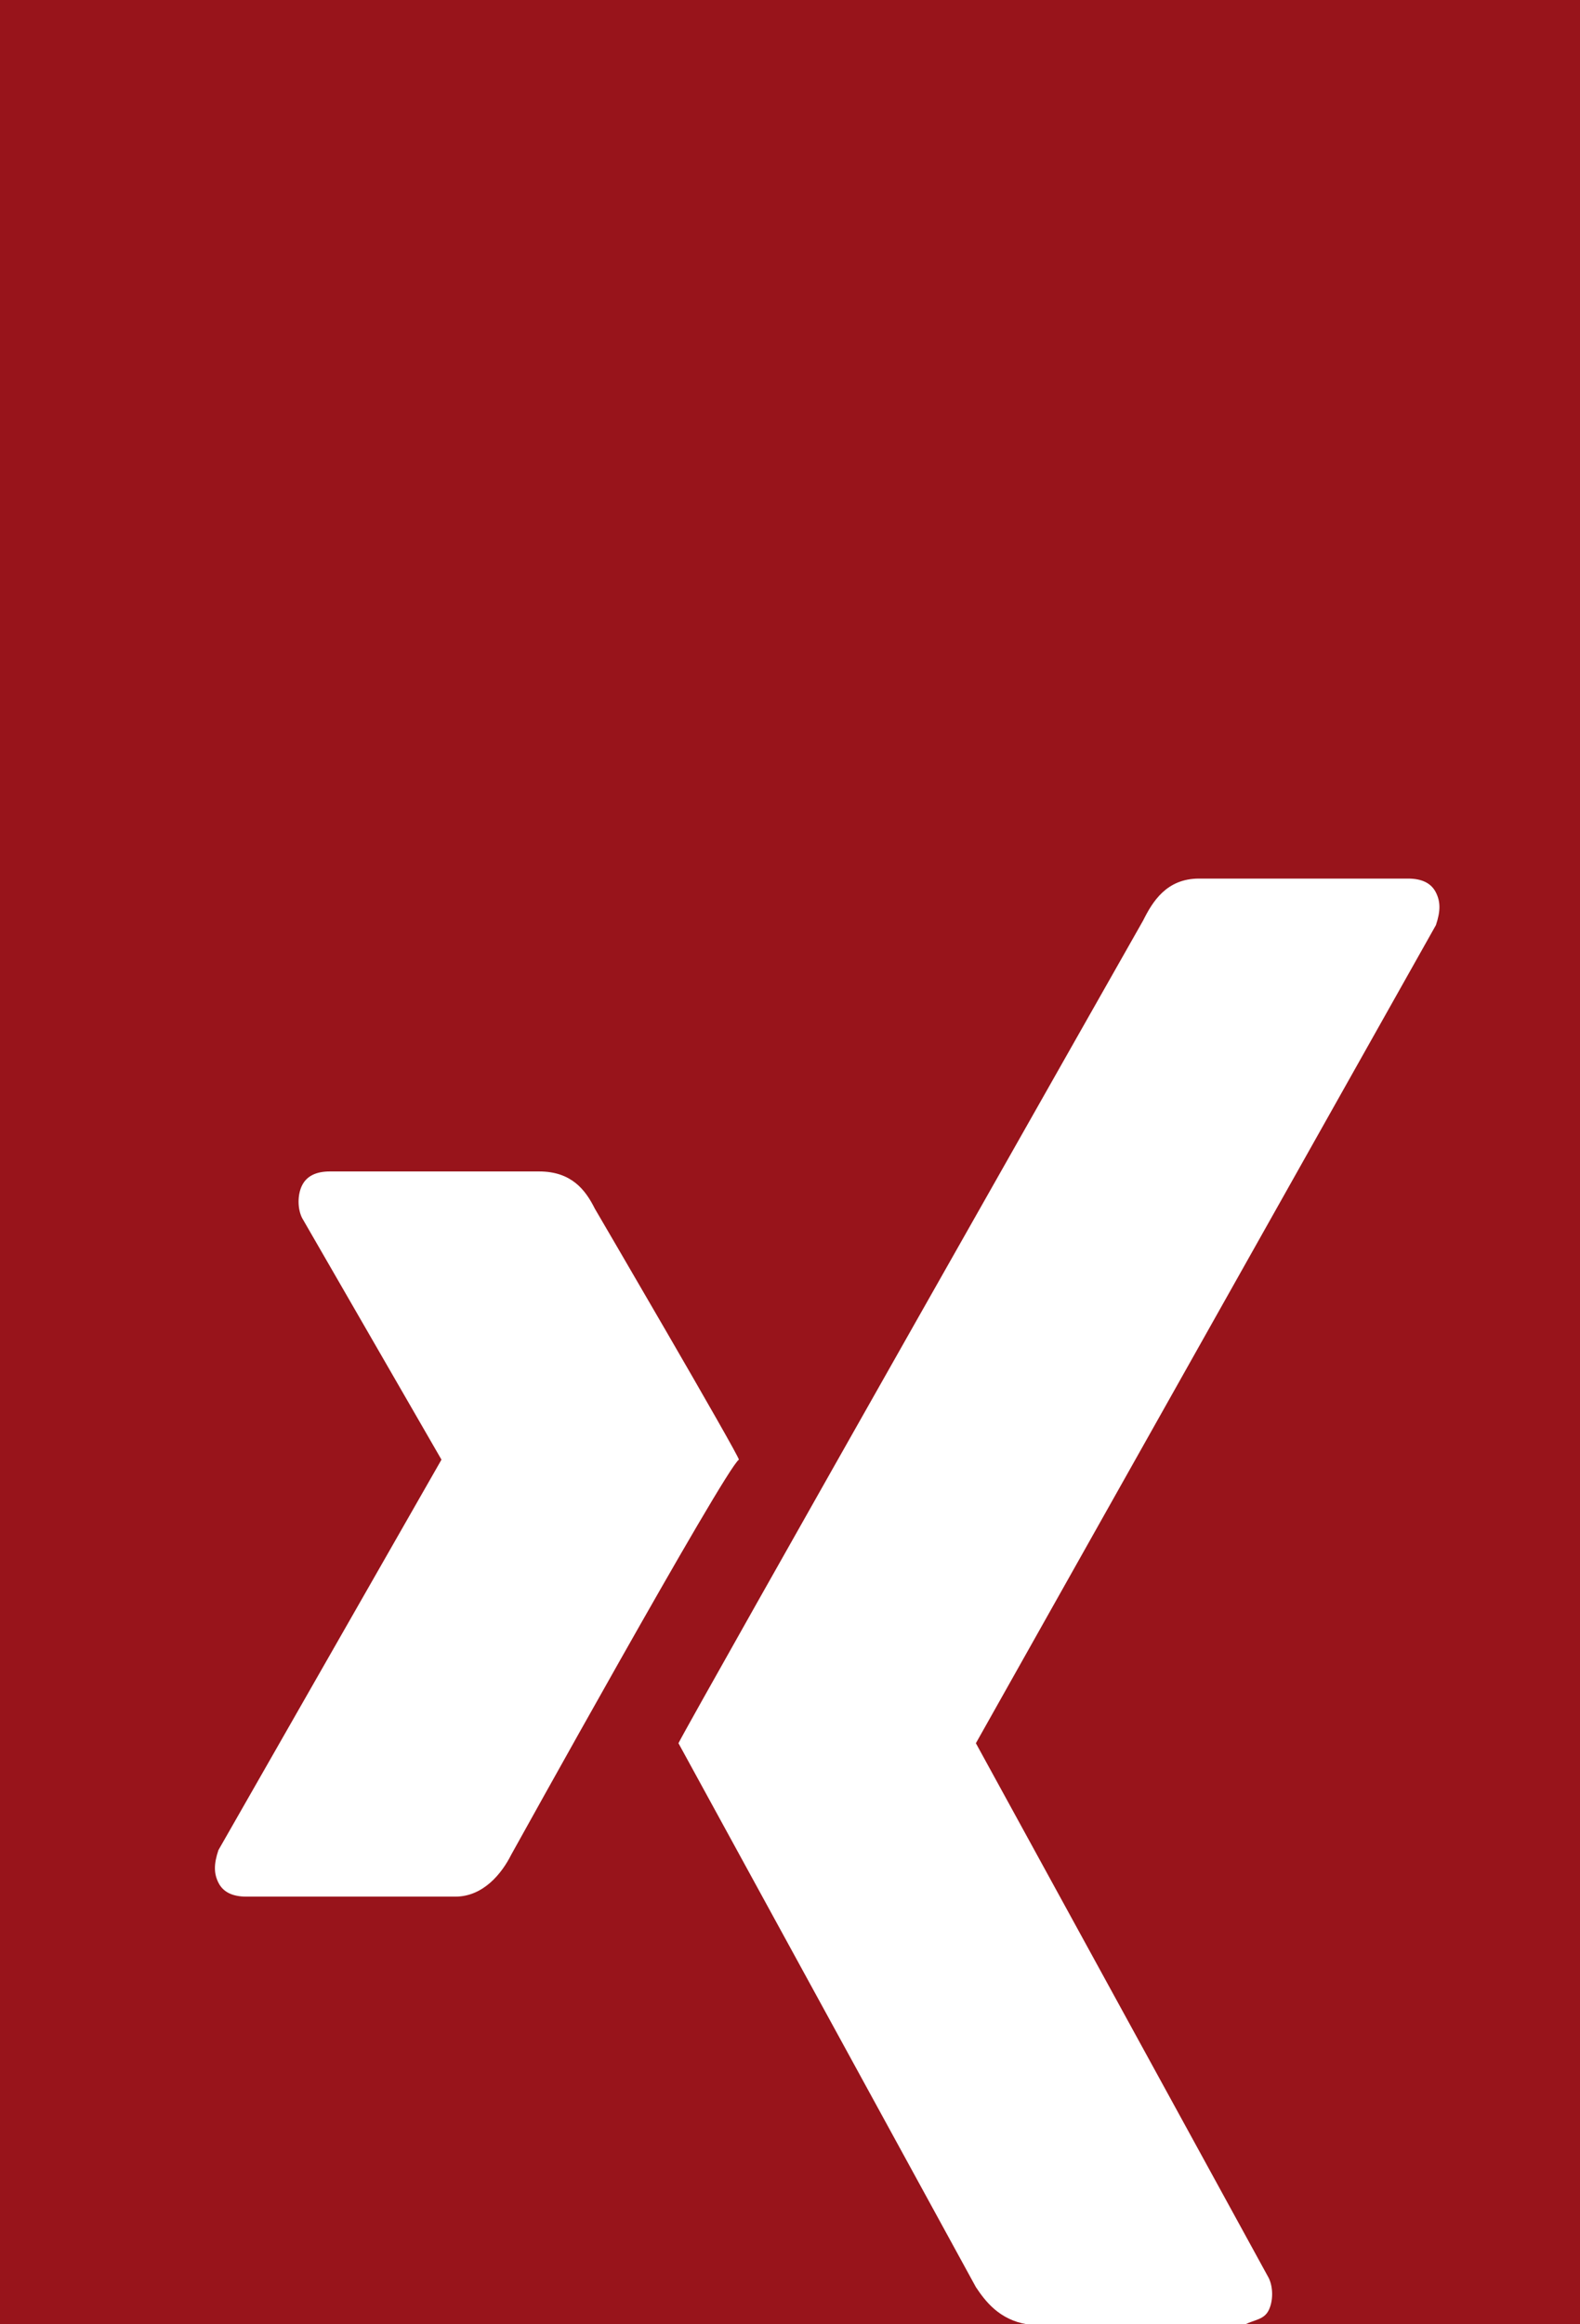
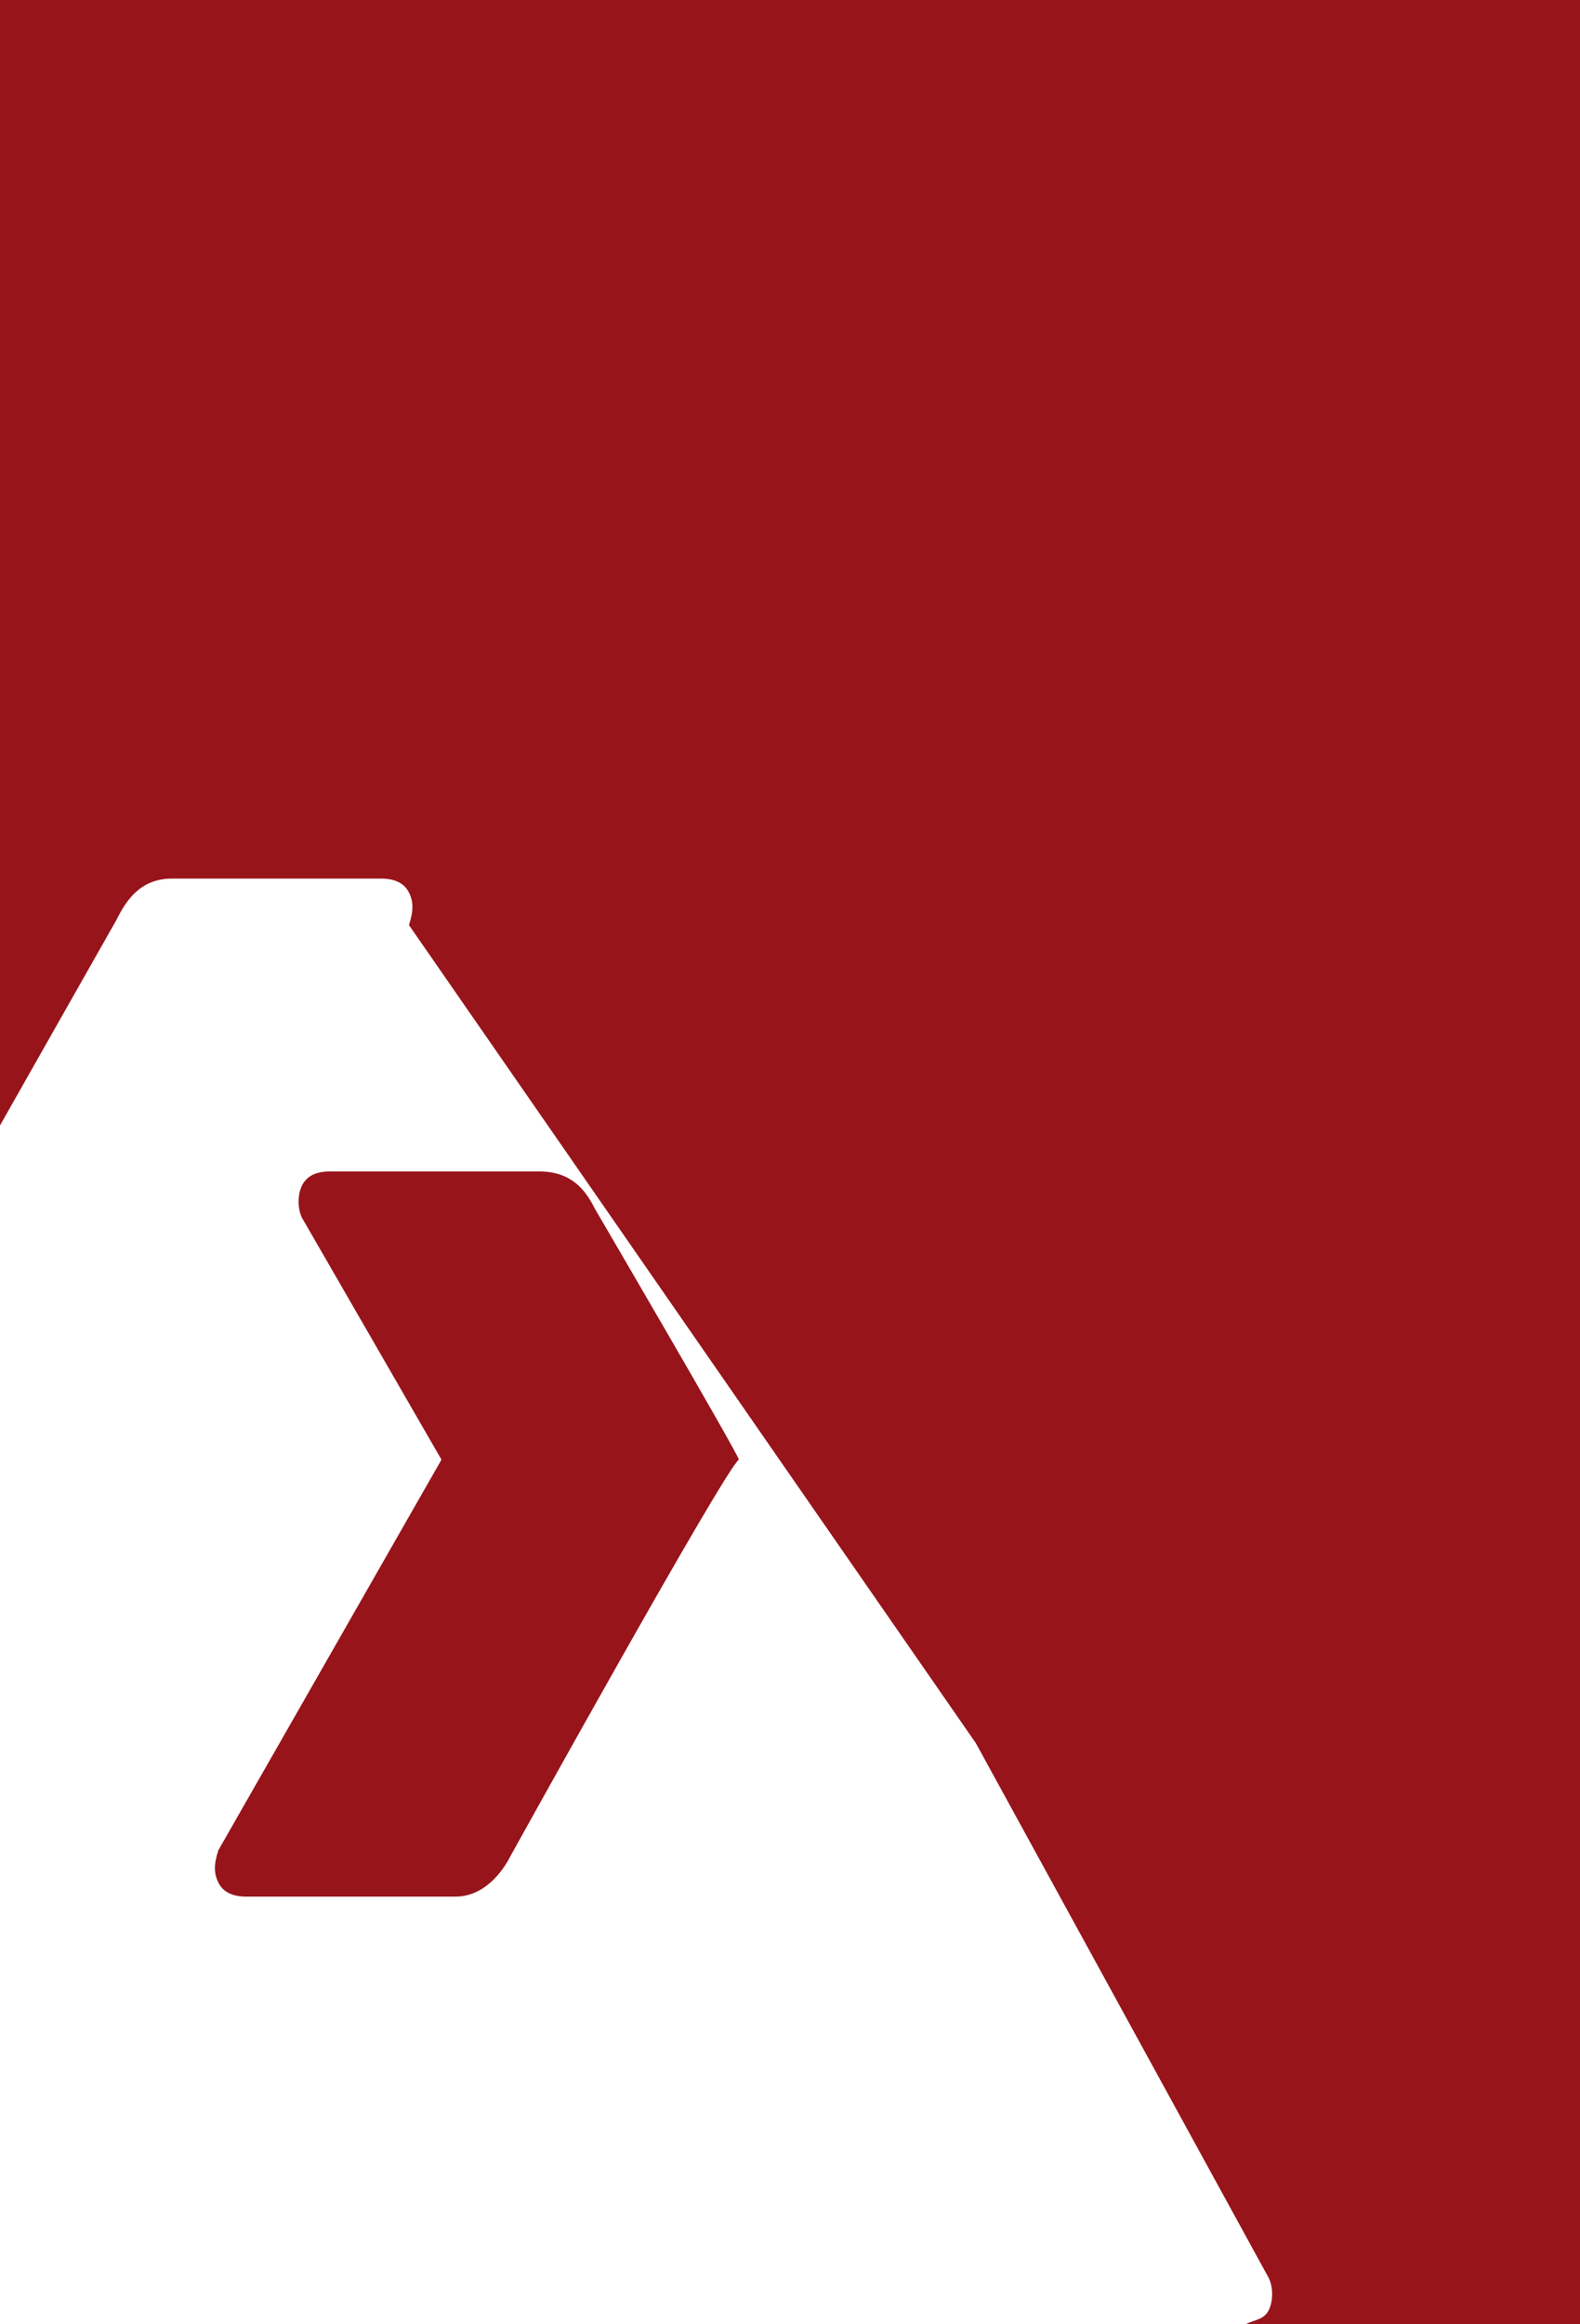
<svg xmlns="http://www.w3.org/2000/svg" version="1.1" id="Ebene_1" x="0px" y="0px" viewBox="0 0 34 50" style="enable-background:new 0 0 34 50;" xml:space="preserve">
  <style type="text/css">
	.st0{fill:#98141B;}
</style>
-   <path class="st0" d="M0,0v50h22.1c-0.6-0.1-0.9-0.5-1.1-0.8c0,0-6.4-11.7-6.4-11.7c0.3-0.6,10-17.7,10-17.7c0.2-0.4,0.5-0.9,1.2-0.9  v0h0v0h4.5c0.3,0,0.5,0.1,0.6,0.3c0.1,0.2,0.1,0.4,0,0.7L21,37.5c0,0,0,0,0,0L27.3,49c0.1,0.2,0.1,0.5,0,0.7  c-0.1,0.2-0.3,0.2-0.5,0.3H34V0H0z M11,39.9c-0.2,0.4-0.6,0.9-1.2,0.9H5.3c-0.3,0-0.5-0.1-0.6-0.3c-0.1-0.2-0.1-0.4,0-0.7l4.8-8.4  c0,0,0,0,0,0l-3-5.2c-0.1-0.2-0.1-0.5,0-0.7c0.1-0.2,0.3-0.3,0.6-0.3v0h4.5c0.7,0,1,0.4,1.2,0.8c0,0,3.1,5.3,3.1,5.4  C15.6,31.6,11,39.9,11,39.9z" />
+   <path class="st0" d="M0,0v50c-0.6-0.1-0.9-0.5-1.1-0.8c0,0-6.4-11.7-6.4-11.7c0.3-0.6,10-17.7,10-17.7c0.2-0.4,0.5-0.9,1.2-0.9  v0h0v0h4.5c0.3,0,0.5,0.1,0.6,0.3c0.1,0.2,0.1,0.4,0,0.7L21,37.5c0,0,0,0,0,0L27.3,49c0.1,0.2,0.1,0.5,0,0.7  c-0.1,0.2-0.3,0.2-0.5,0.3H34V0H0z M11,39.9c-0.2,0.4-0.6,0.9-1.2,0.9H5.3c-0.3,0-0.5-0.1-0.6-0.3c-0.1-0.2-0.1-0.4,0-0.7l4.8-8.4  c0,0,0,0,0,0l-3-5.2c-0.1-0.2-0.1-0.5,0-0.7c0.1-0.2,0.3-0.3,0.6-0.3v0h4.5c0.7,0,1,0.4,1.2,0.8c0,0,3.1,5.3,3.1,5.4  C15.6,31.6,11,39.9,11,39.9z" />
</svg>